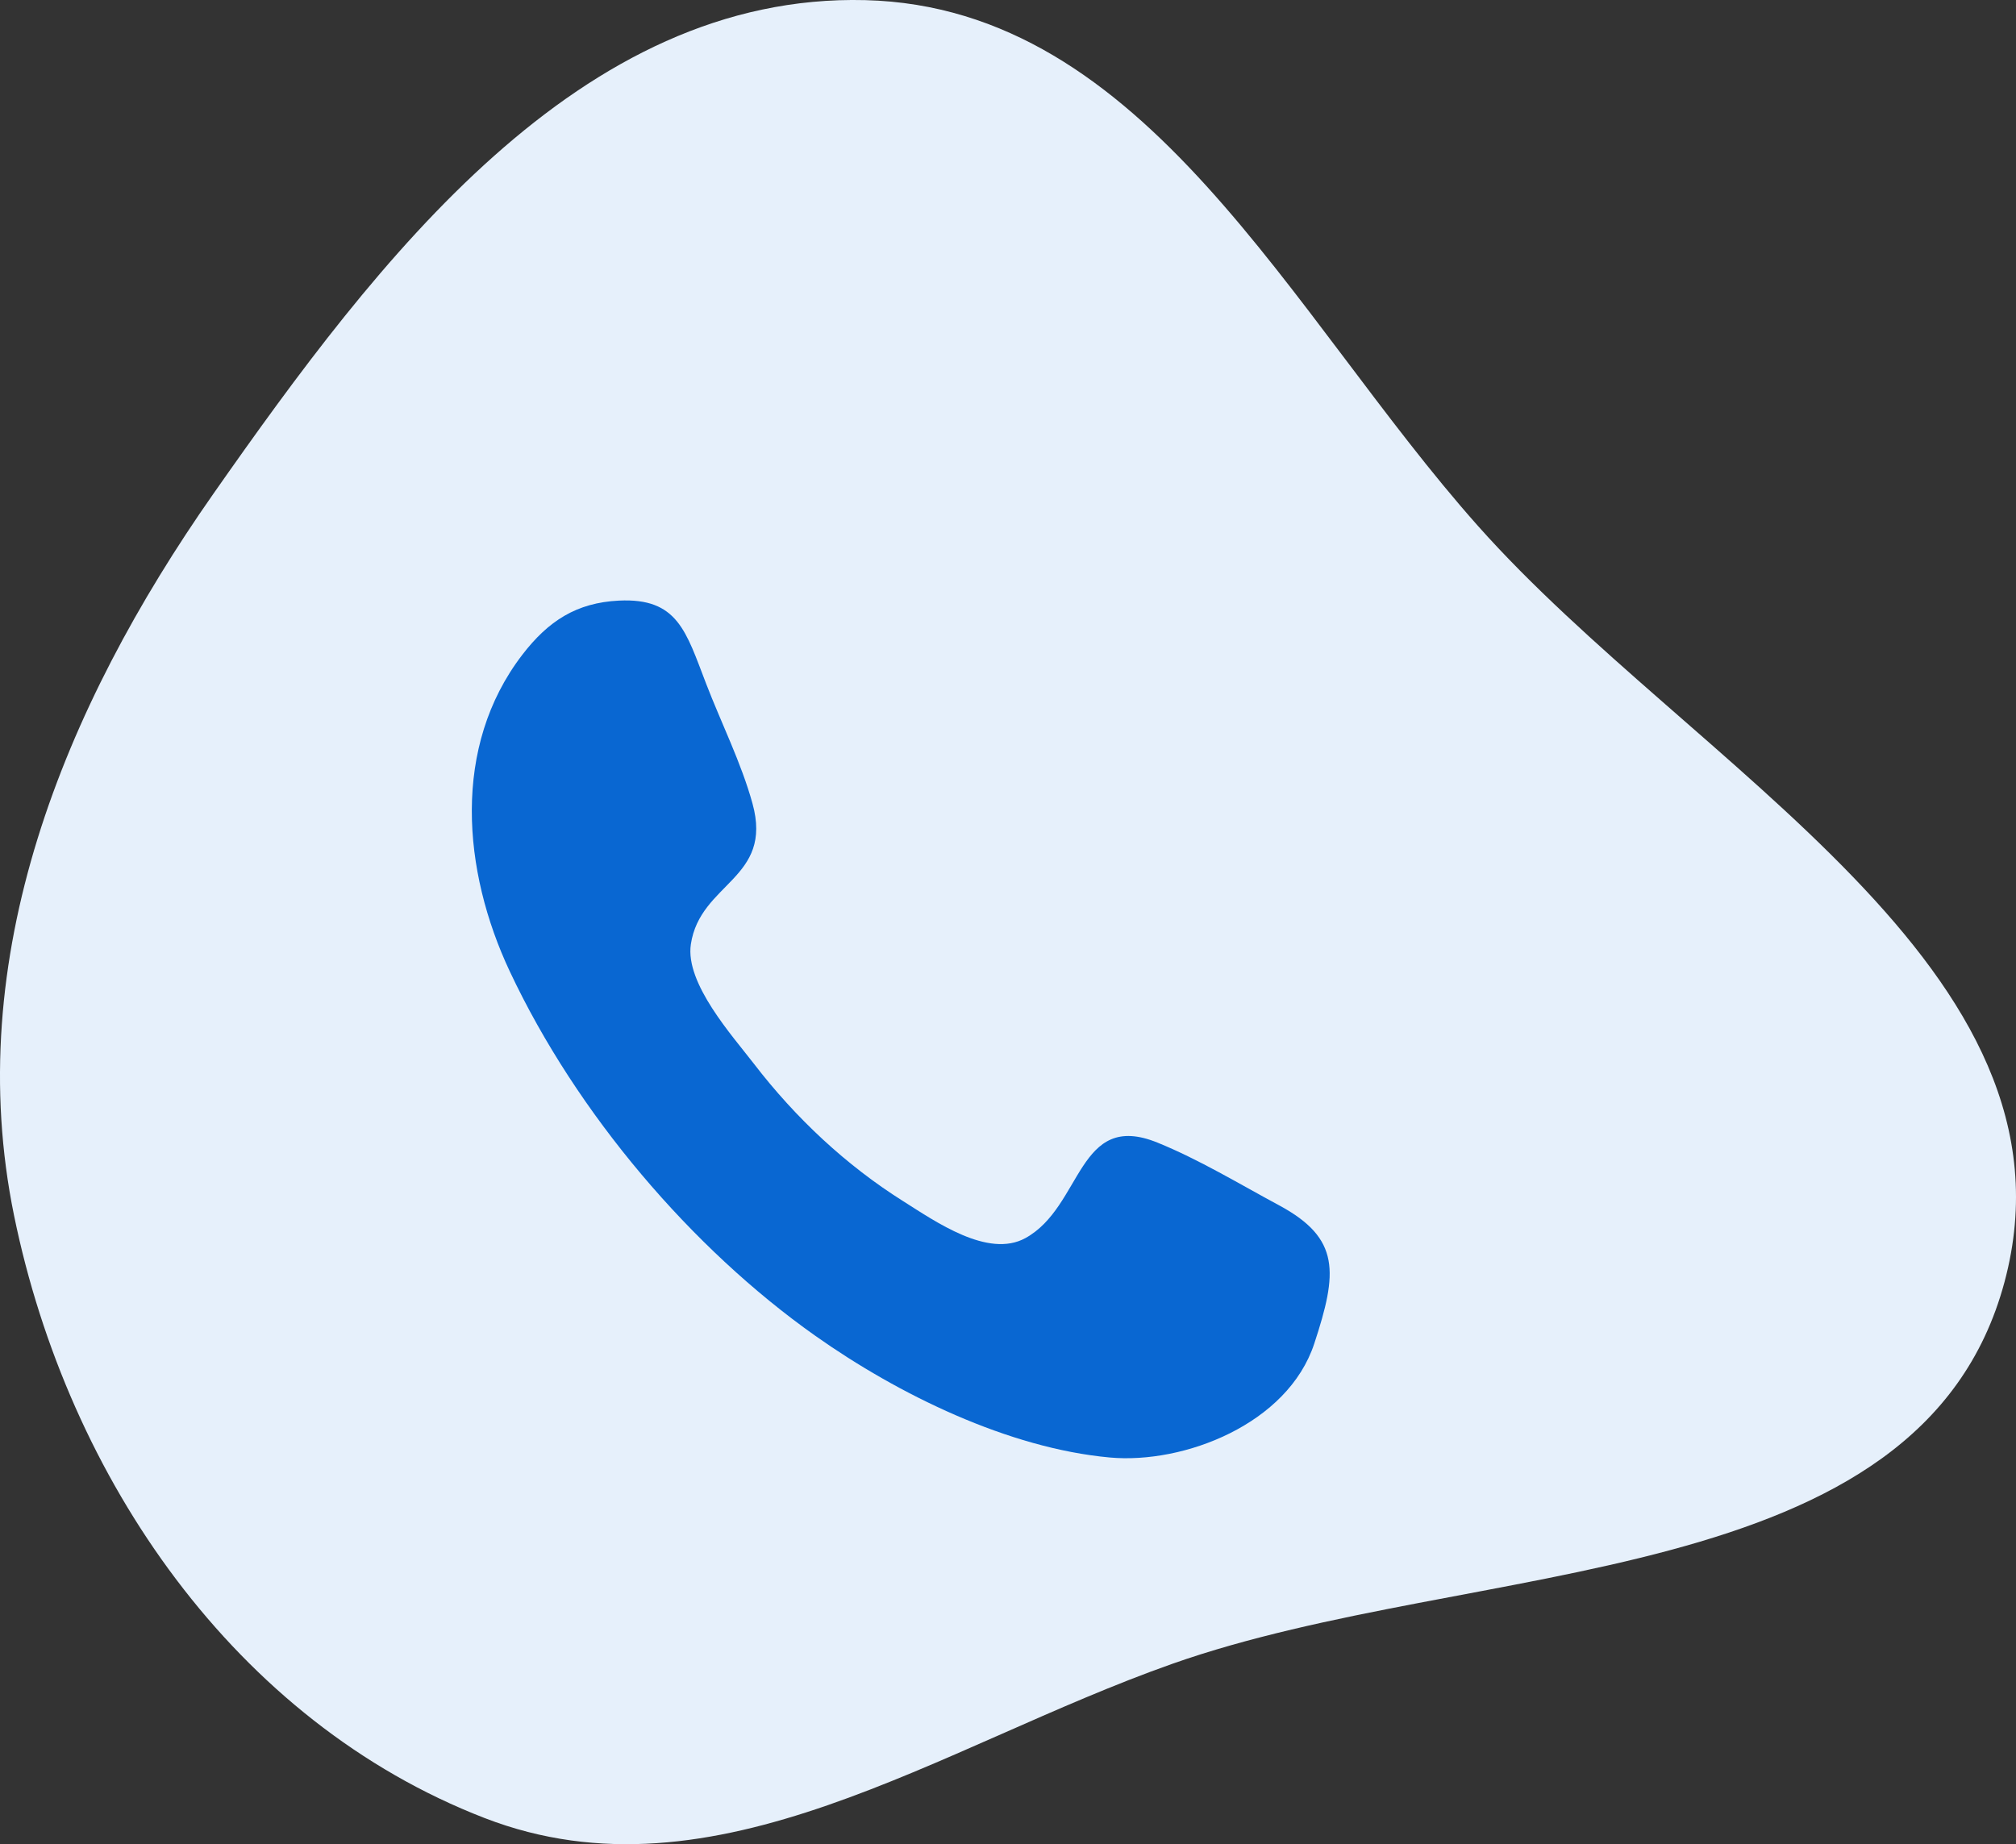
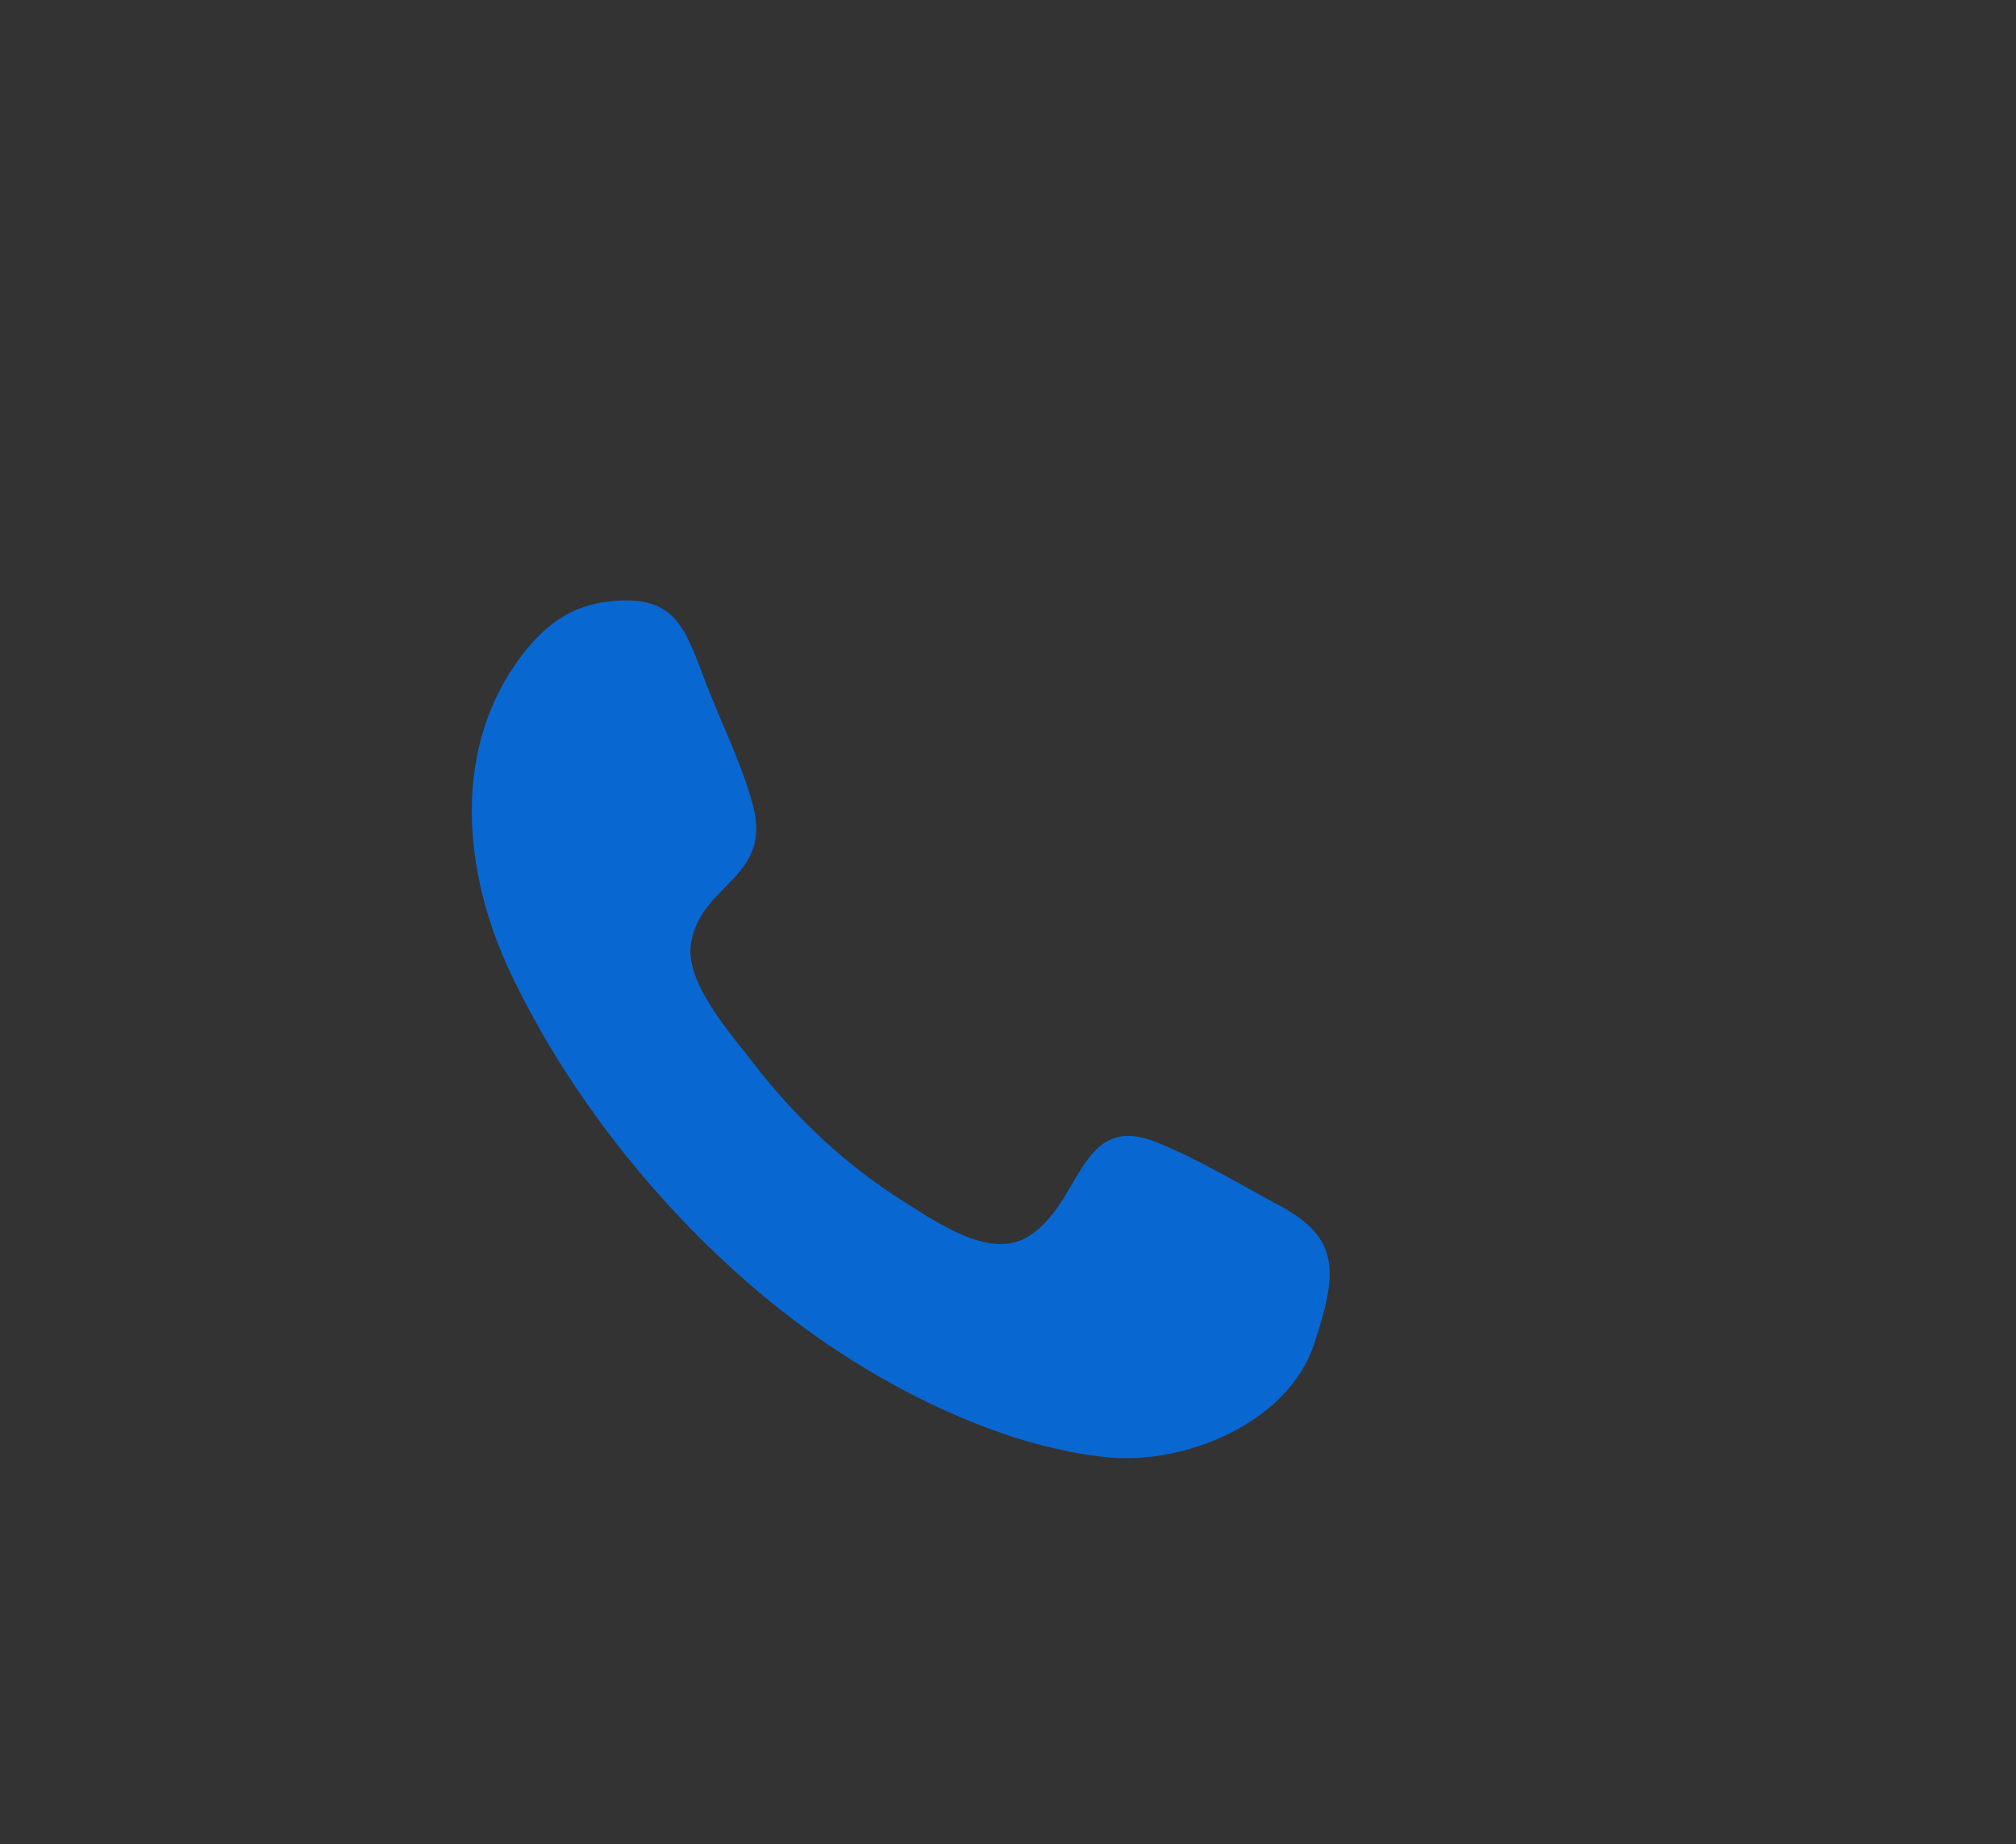
<svg xmlns="http://www.w3.org/2000/svg" width="47" height="43" viewBox="0 0 47 43" fill="none">
  <rect x="0" y="0" width="47" height="43" fill="#333333" stroke="none" />
-   <path fill-rule="evenodd" clip-rule="evenodd" d="M20.173 0.003C26.741 0.169 30.063 7.319 34.453 12.259C39.453 17.885 48.69 22.594 46.732 29.892C44.777 37.178 34.388 36.305 27.334 38.793C21.895 40.712 16.677 44.472 11.297 42.39C5.498 40.146 1.587 34.488 0.328 28.343C-0.901 22.344 1.47 16.518 4.972 11.517C8.82 6.021 13.513 -0.164 20.173 0.003Z" fill="#E6F0FB" />
  <g clip-path="url(#clip0_405_58535)">
    <path fill-rule="evenodd" clip-rule="evenodd" d="M30.64 31.328C30.023 33.204 27.604 34.14 25.876 33.984C23.516 33.77 20.948 32.519 18.999 31.14C16.134 29.113 13.45 25.978 11.886 22.652C10.78 20.301 10.532 17.411 12.176 15.268C12.784 14.476 13.442 14.053 14.43 14.004C15.8 13.937 15.992 14.721 16.463 15.943C16.814 16.856 17.282 17.788 17.543 18.734C18.032 20.501 16.322 20.575 16.106 22.019C15.971 22.93 17.075 24.151 17.574 24.8C18.551 26.072 19.726 27.169 21.051 28.004C21.81 28.483 23.035 29.345 23.904 28.869C25.243 28.136 25.116 25.879 26.988 26.643C27.958 27.037 28.896 27.607 29.822 28.105C31.252 28.875 31.186 29.672 30.64 31.328C31.048 30.091 30.232 32.566 30.64 31.328Z" fill="#0967D2" />
  </g>
  <defs>
    <clipPath id="clip0_405_58535">
      <rect width="20" height="20" fill="white" transform="translate(11 14)" />
    </clipPath>
  </defs>
</svg>